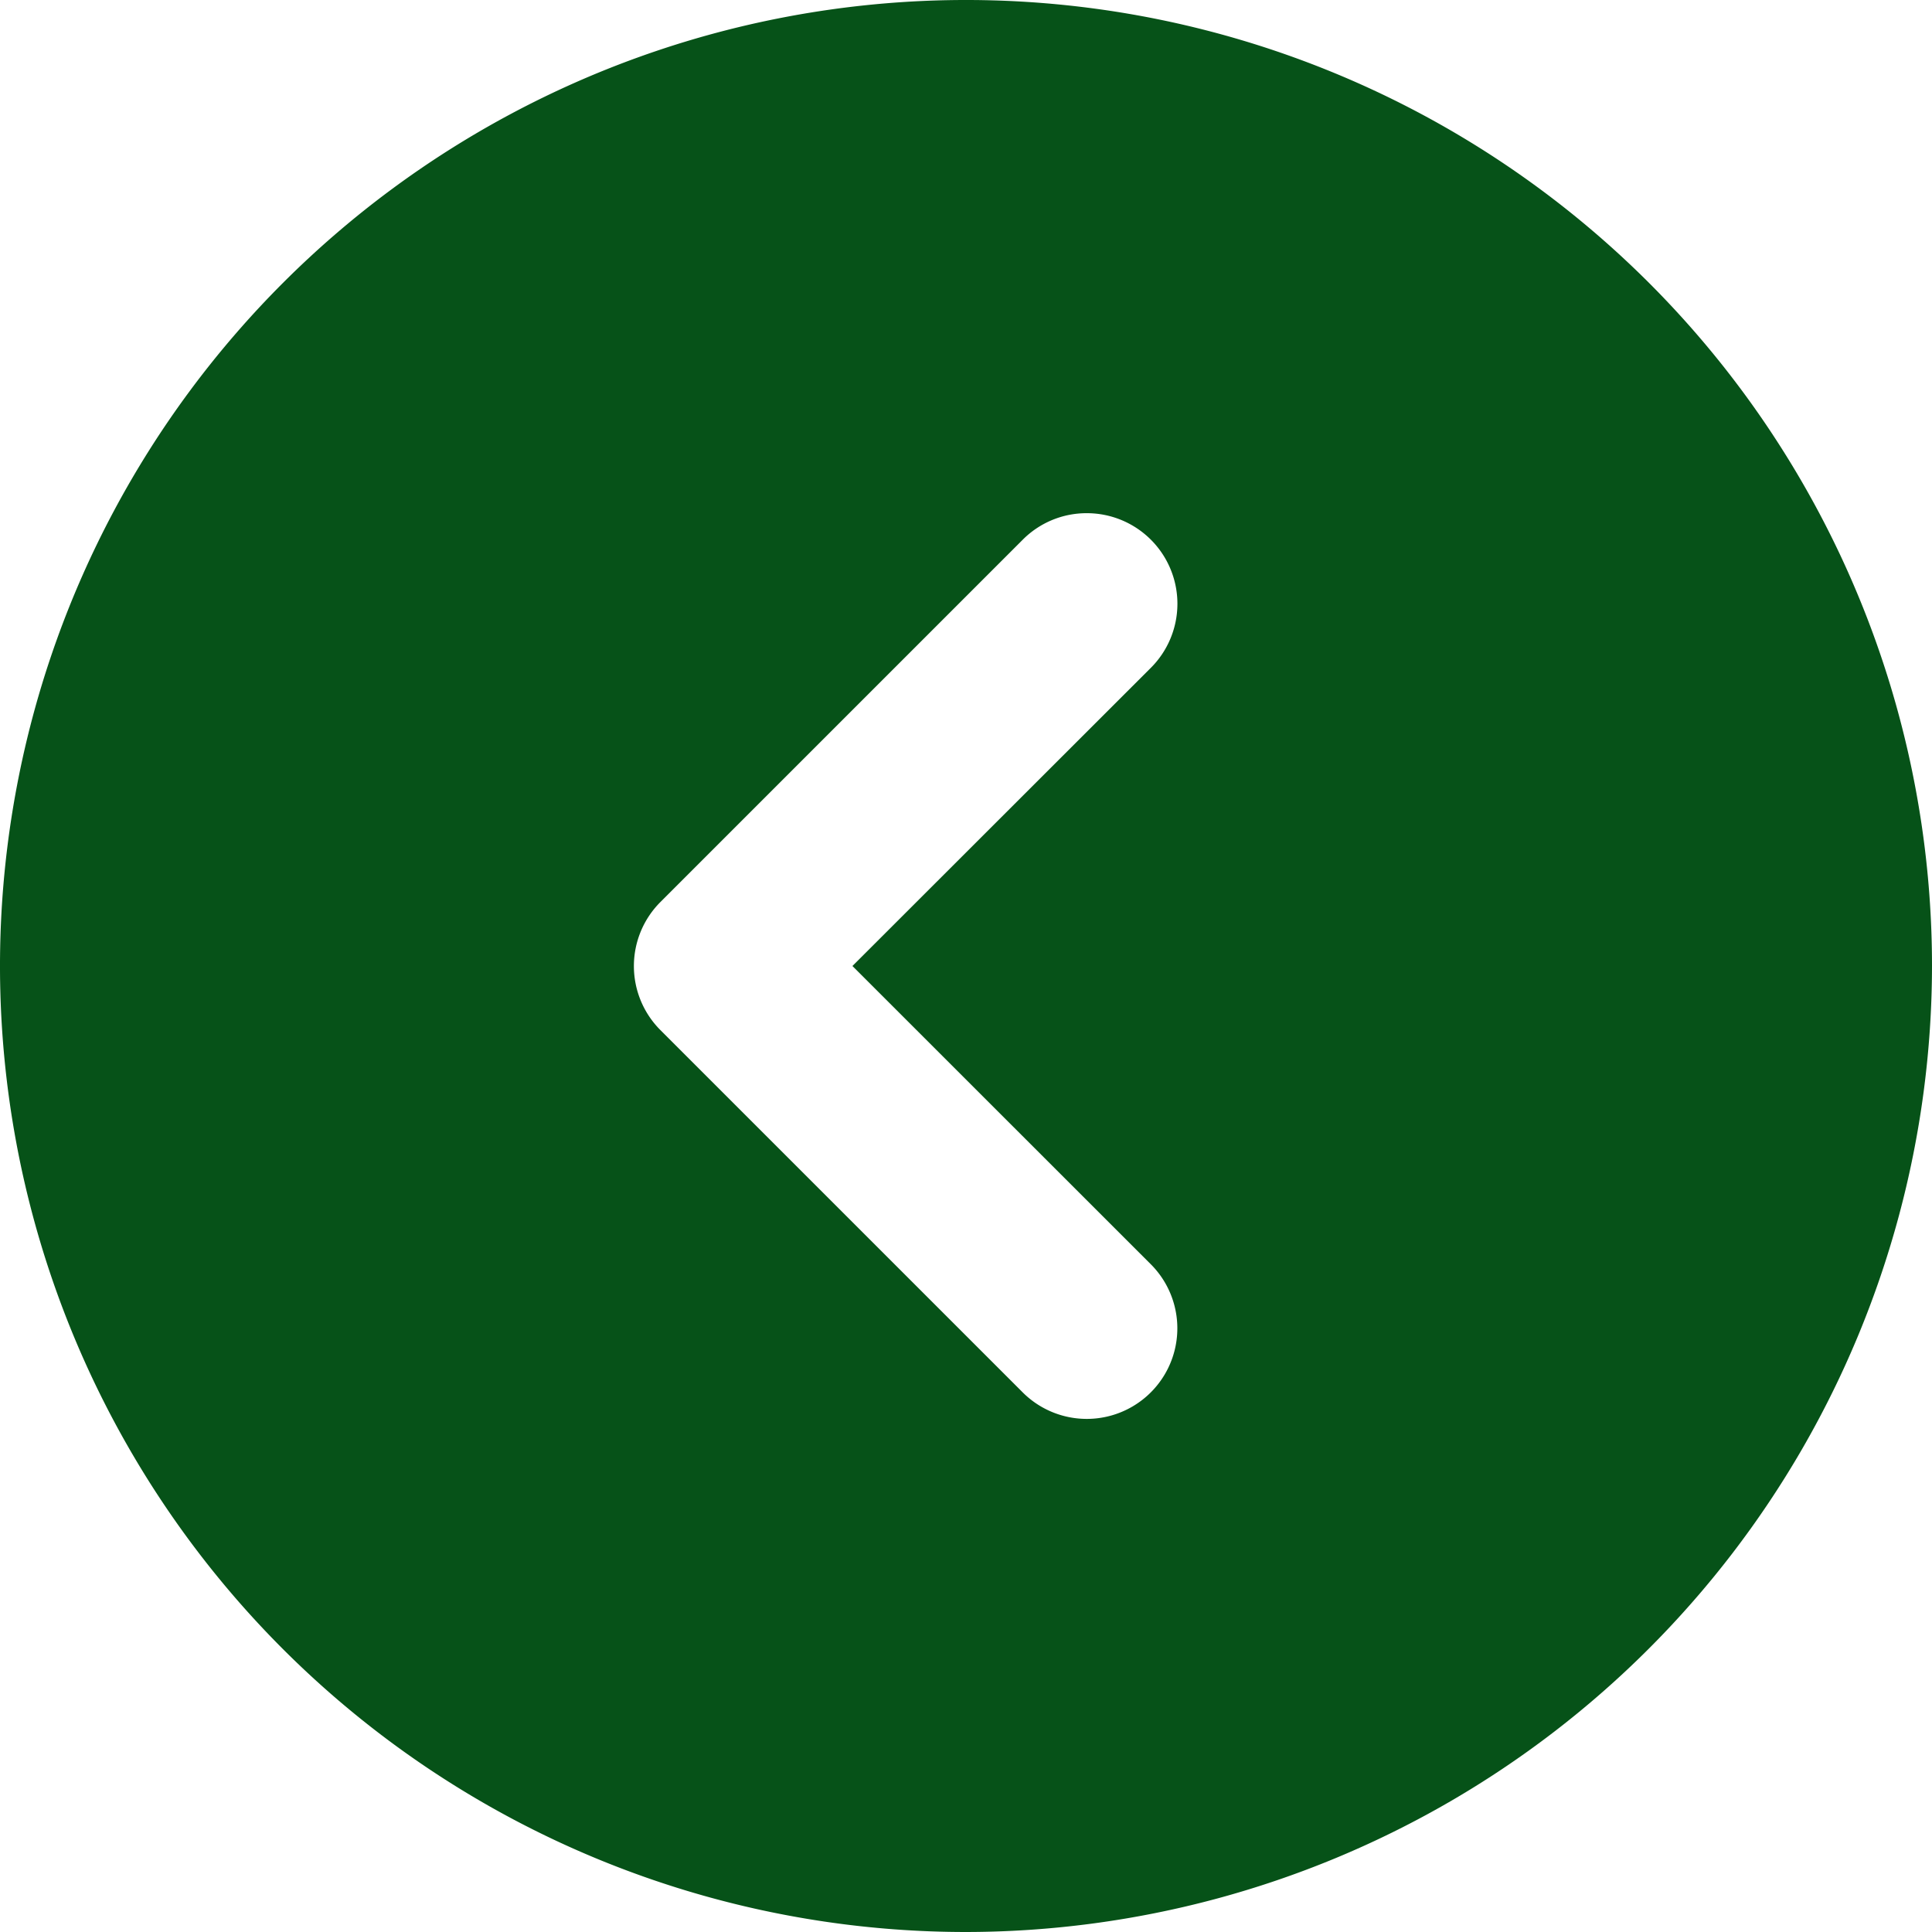
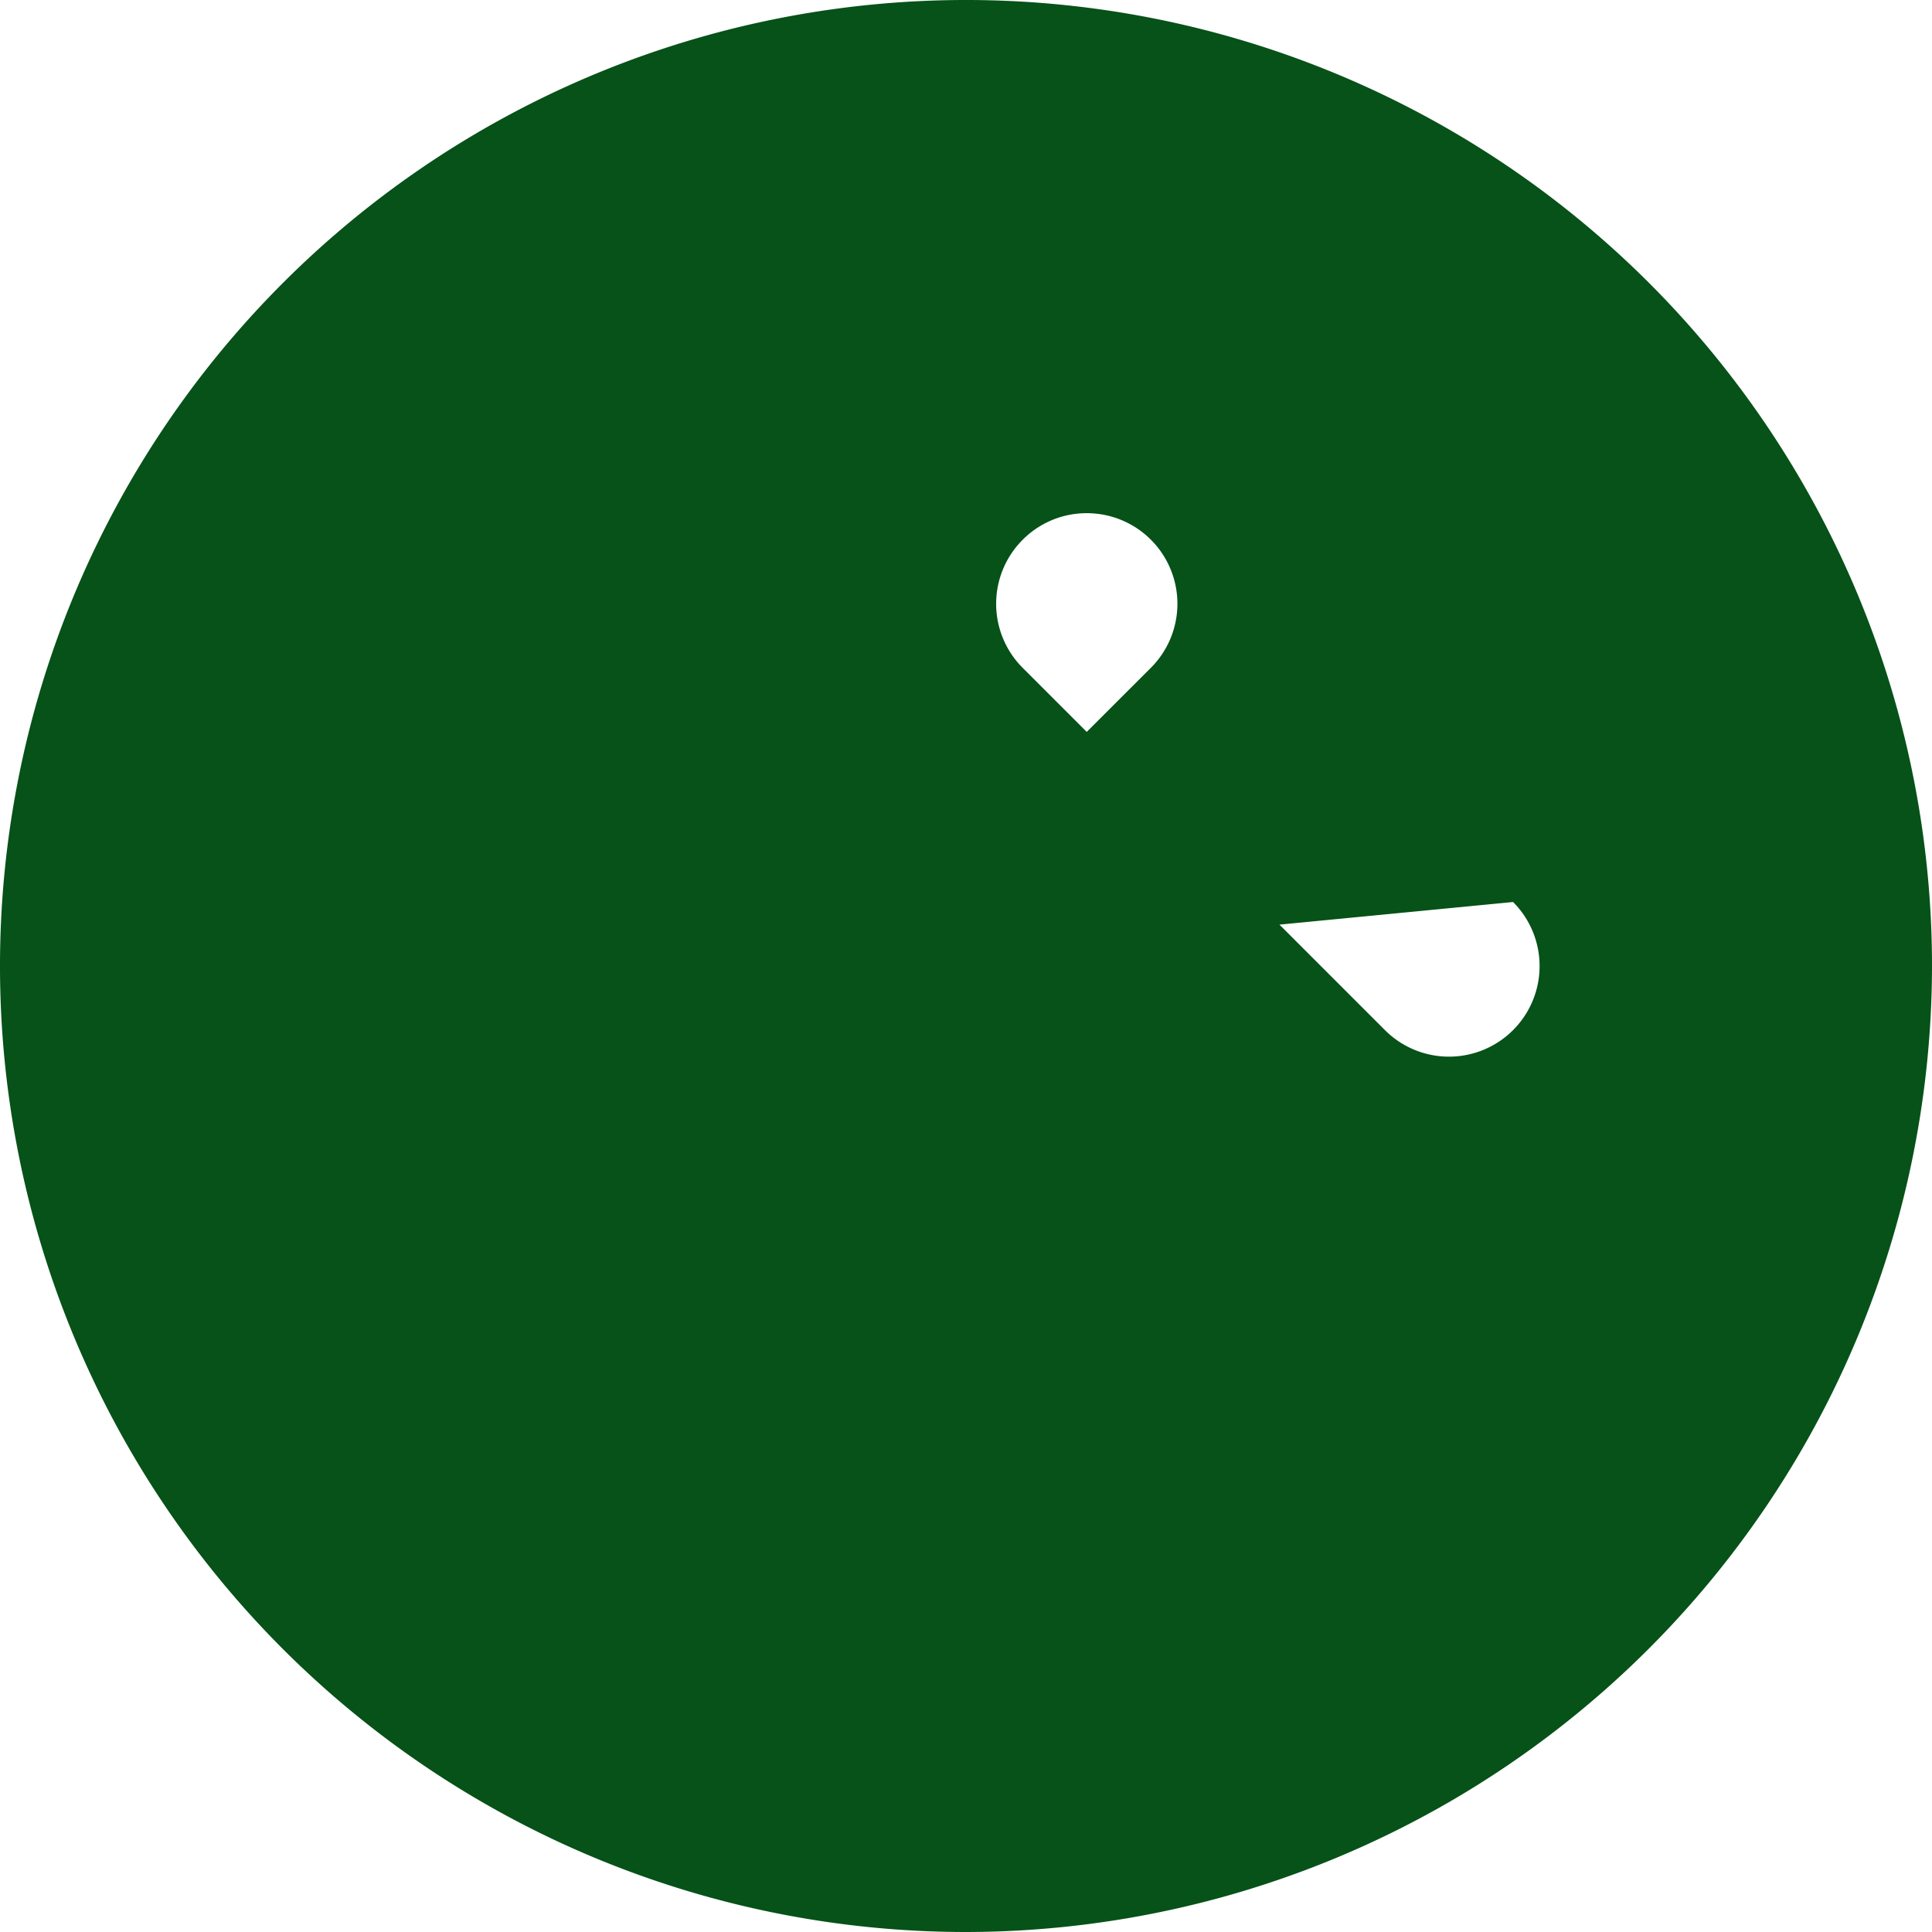
<svg xmlns="http://www.w3.org/2000/svg" width="32" height="32" viewBox="0 0 32 32">
-   <path d="M16,32A16,16,0,1,1,32,16,16.018,16.018,0,0,1,16,32ZM18,8.5a1.491,1.491,0,0,0-1.061.44l-6,6a1.5,1.5,0,0,0,0,2.122l6,6a1.5,1.5,0,0,0,2.122-2.122L14.119,16l4.941-4.937A1.5,1.5,0,0,0,18,8.5Z" fill="#065218" />
+   <path d="M16,32A16,16,0,1,1,32,16,16.018,16.018,0,0,1,16,32ZM18,8.5a1.491,1.491,0,0,0-1.061.44a1.5,1.5,0,0,0,0,2.122l6,6a1.5,1.5,0,0,0,2.122-2.122L14.119,16l4.941-4.937A1.5,1.5,0,0,0,18,8.5Z" fill="#065218" />
</svg>